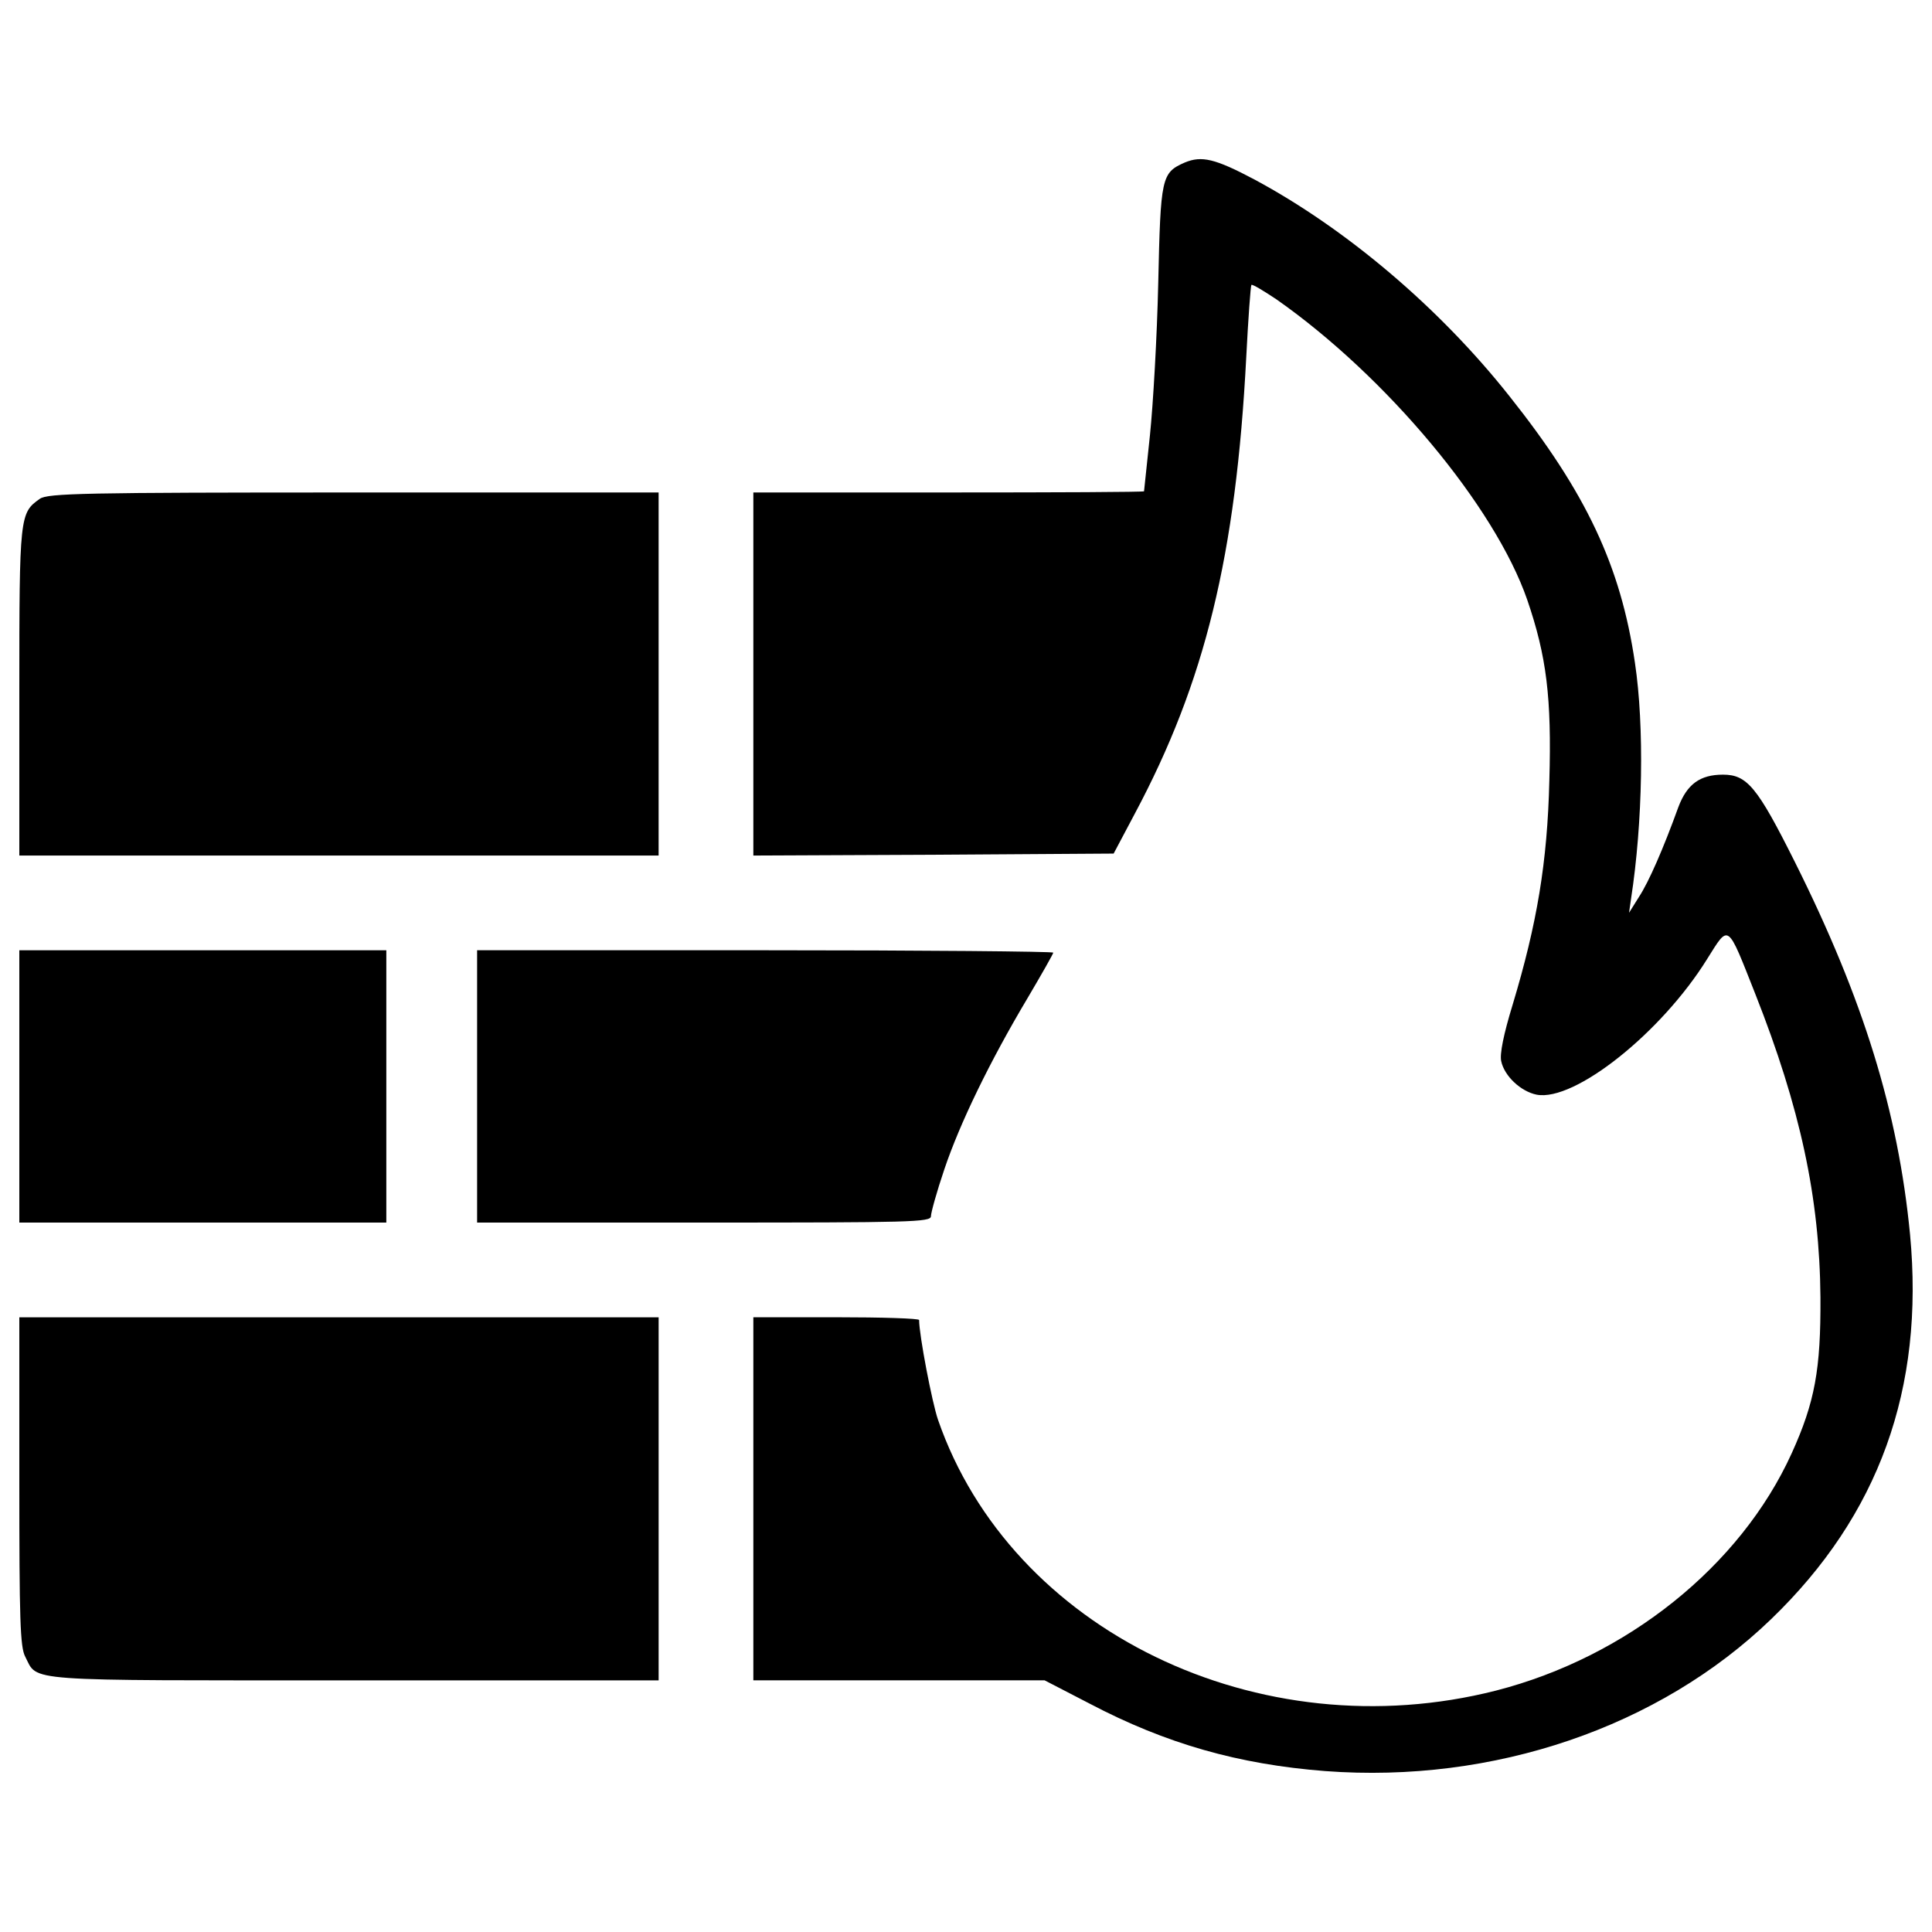
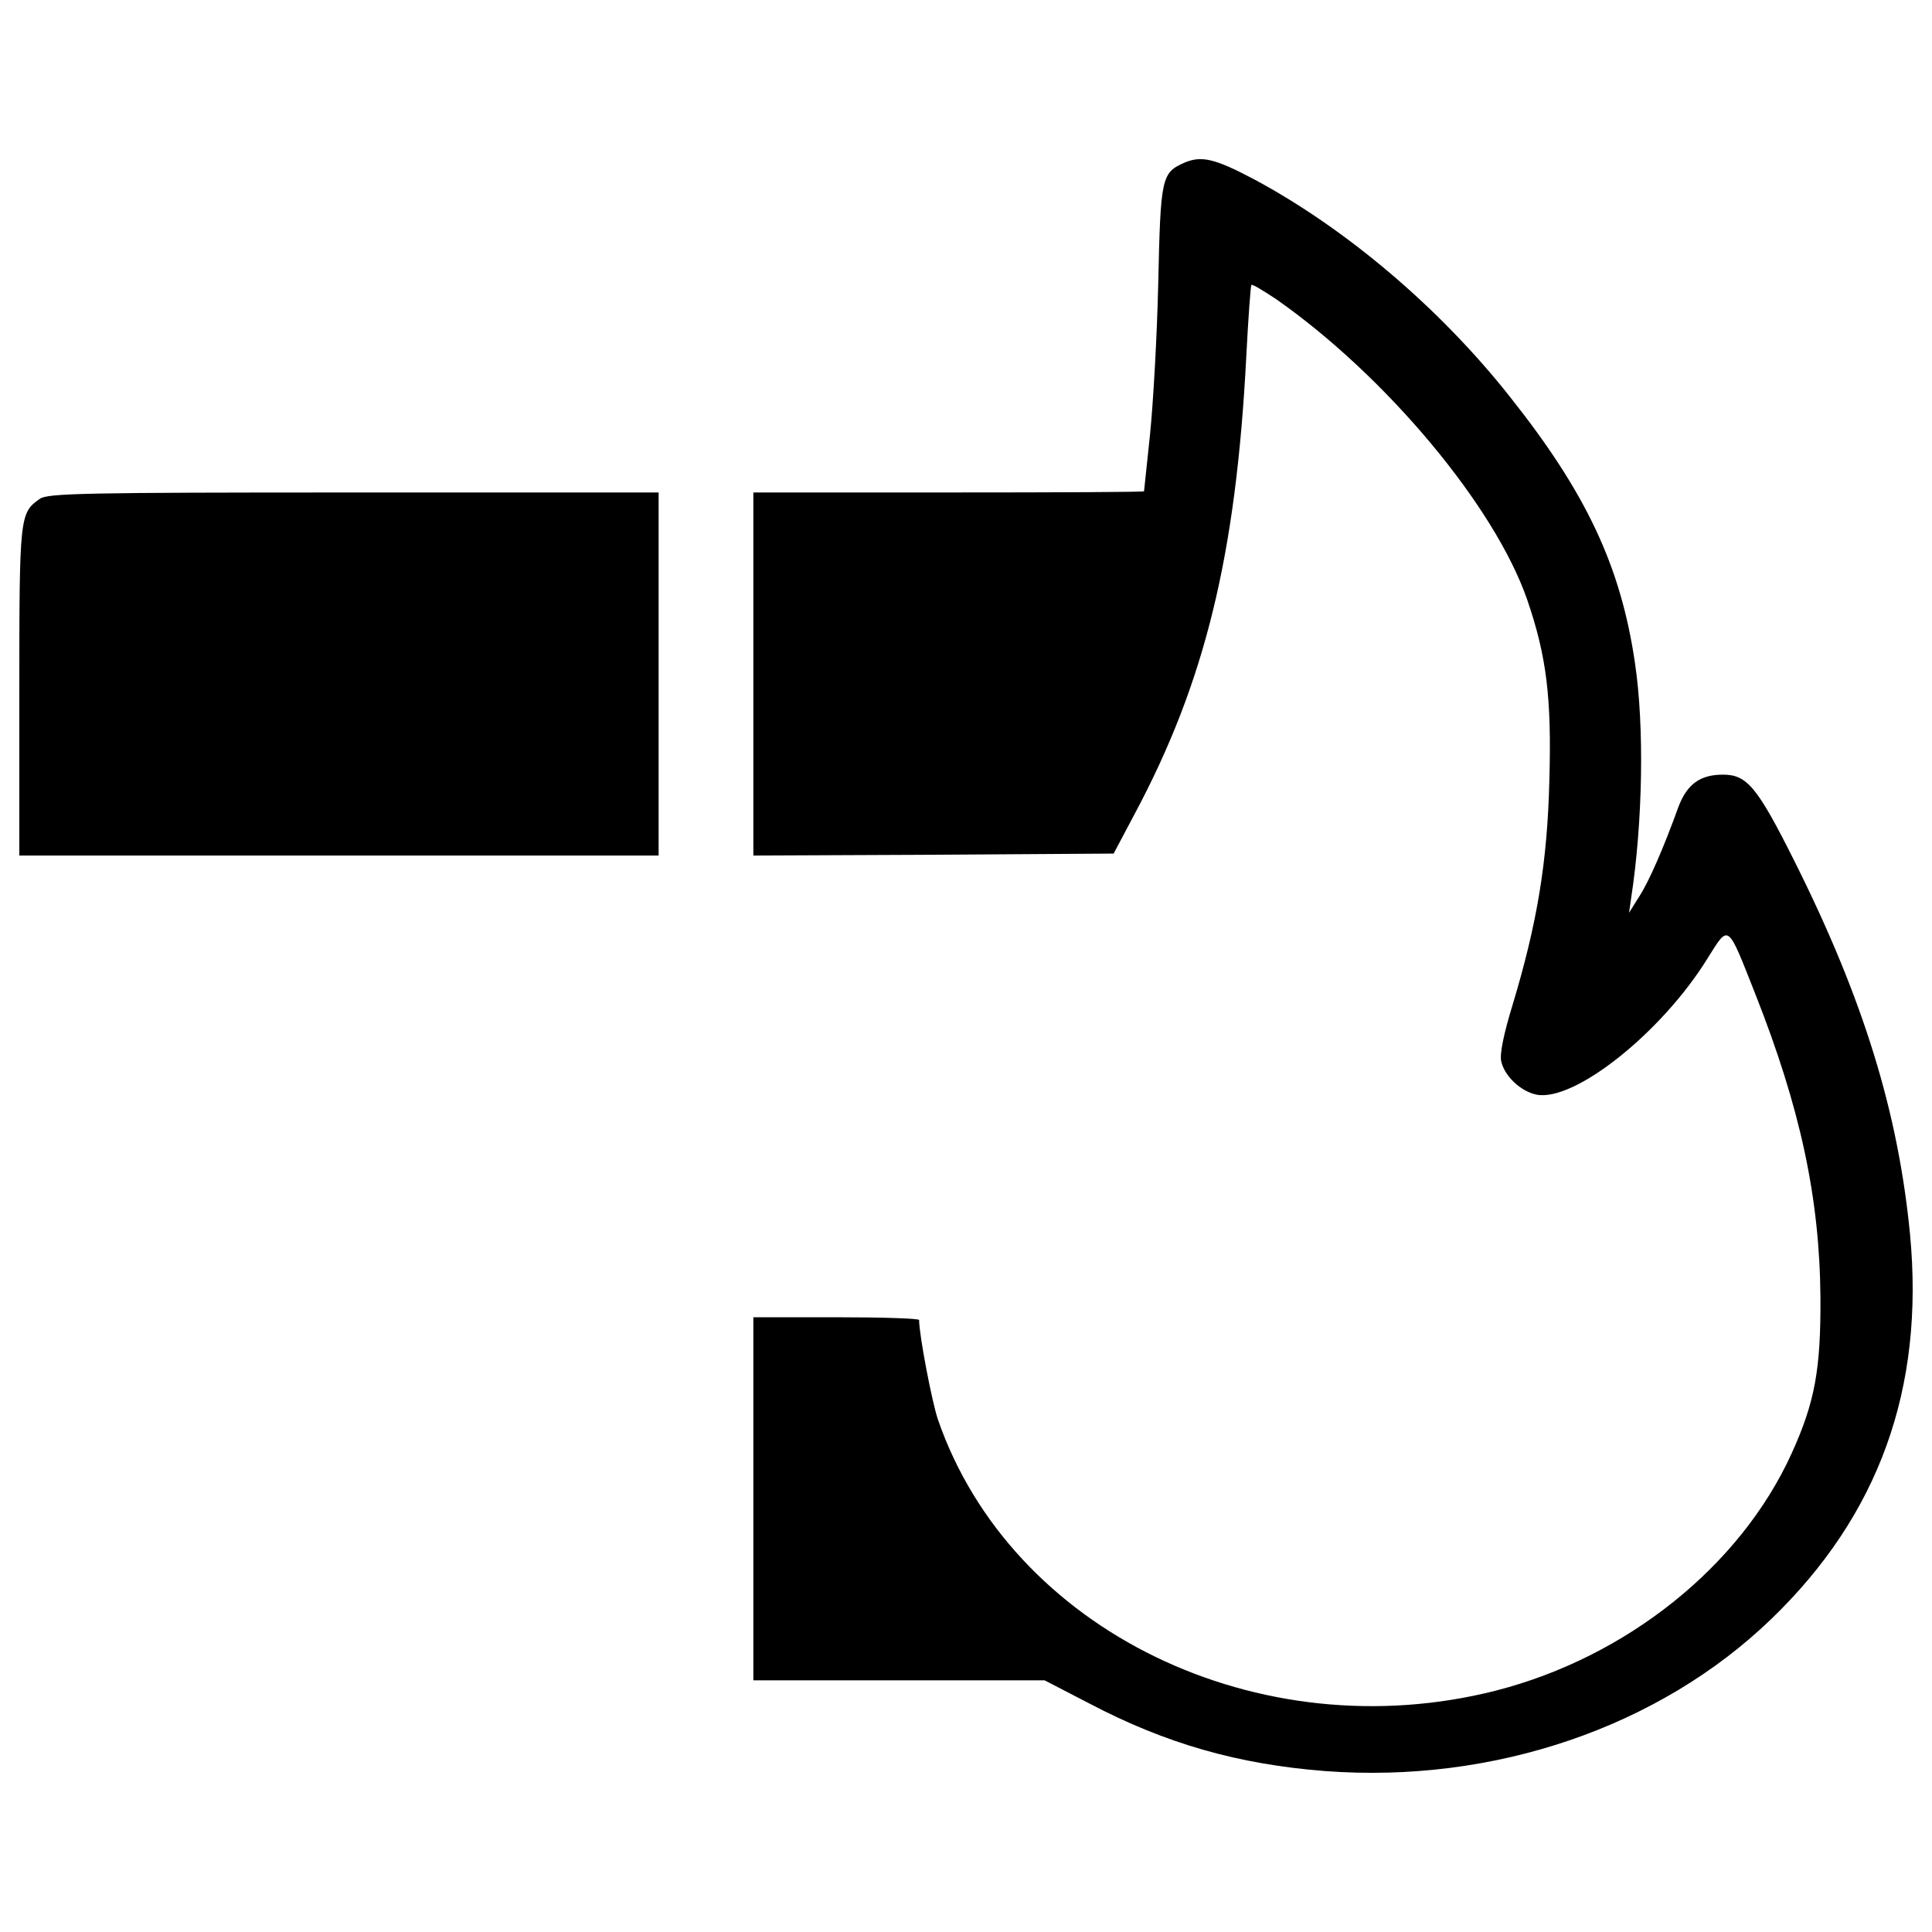
<svg xmlns="http://www.w3.org/2000/svg" version="1.1" x="0px" y="0px" viewBox="0 0 1000 1000" xml:space="preserve">
  <g>
    <g transform="translate(0,511) scale(0.1,-0.1)">
      <path d="M6131.9,4268.6c-120.5-53.1-124.6-75.6-136.9-625c-6.1-275.8-26.6-629.1-42.9-786.4c-16.3-157.3-30.6-288-30.6-290.1c0-4.1-455.5-6.1-1011.1-6.1H3899.3v-939.6V681.7l933.5,4.1l931.4,6.1l108.3,204.3c365.6,684.3,525,1342,578.1,2365.4c10.2,200.2,22.5,367.7,26.6,373.8c6.1,4.1,63.3-30.6,130.7-75.6c567.9-398.3,1129.6-1070.3,1297.1-1554.5c100.1-292.1,126.7-506.6,114.4-935.5c-10.2-422.8-63.3-739.4-190-1160.2c-47-153.2-67.4-255.3-59.2-292.1c16.3-77.6,102.1-157.3,183.8-173.6c196.1-36.7,645.5,320.7,882.4,702.7c114.4,181.8,102.1,190,249.2-181.8c232.9-590.3,332.9-1054,337-1570.8c2-371.8-28.6-541.3-149.1-806.8c-265.5-584.2-853.8-1054-1529.9-1227.6c-1227.6-312.5-2510.4,310.5-2888.3,1401.2c-30.6,87.8-98,439.2-98,516.8c0,8.2-192,14.3-429,14.3h-429v-939.6v-939.6h753.7h753.7l232.9-120.5c396.3-208.3,772.1-314.6,1219.5-349.3c872.2-65.4,1728.1,226.7,2308.2,786.4c557.6,537.2,794.6,1192.9,719,1991.6C9825-646,9645.3-61.8,9289.9,649c-194.1,388.1-247.2,451.4-371.8,451.4c-118.5,0-185.9-49-230.8-167.5c-77.6-214.5-153.2-388.1-204.3-465.7l-51.1-81.7l10.2,71.5c61.3,396.3,69.4,894.7,20.4,1221.5c-73.5,502.5-253.3,882.4-649.6,1380.8c-363.6,459.6-847.7,868.1-1319.6,1121.4C6289.2,4289,6219.8,4305.3,6131.9,4268.6z" />
      <path d="M206.2,2528.2C102,2454.7,100,2442.4,100,1529.4V681.7h1654.5h1654.5v939.6v939.6h-1579C432.9,2560.9,247.1,2556.8,206.2,2528.2z" />
-       <path d="M100-513.3V-1218h949.8h949.8v704.7v704.7h-949.8H100V-513.3z" />
-       <path d="M2469.5-513.3V-1218H3644c1070.3,0,1174.5,2.1,1174.5,32.7c0,18.4,30.6,128.7,69.4,243.1c79.7,237,234.9,557.6,431,886.5c73.5,124.6,132.8,228.8,132.8,234.9s-670,12.3-1491.1,12.3H2469.5V-513.3z" />
-       <path d="M100-2555.9c0-714.9,4.1-859.9,30.6-909c67.4-130.7-34.7-122.6,1699.5-122.6h1579v939.6v939.6H1754.5H100V-2555.9z" />
    </g>
  </g>
</svg>